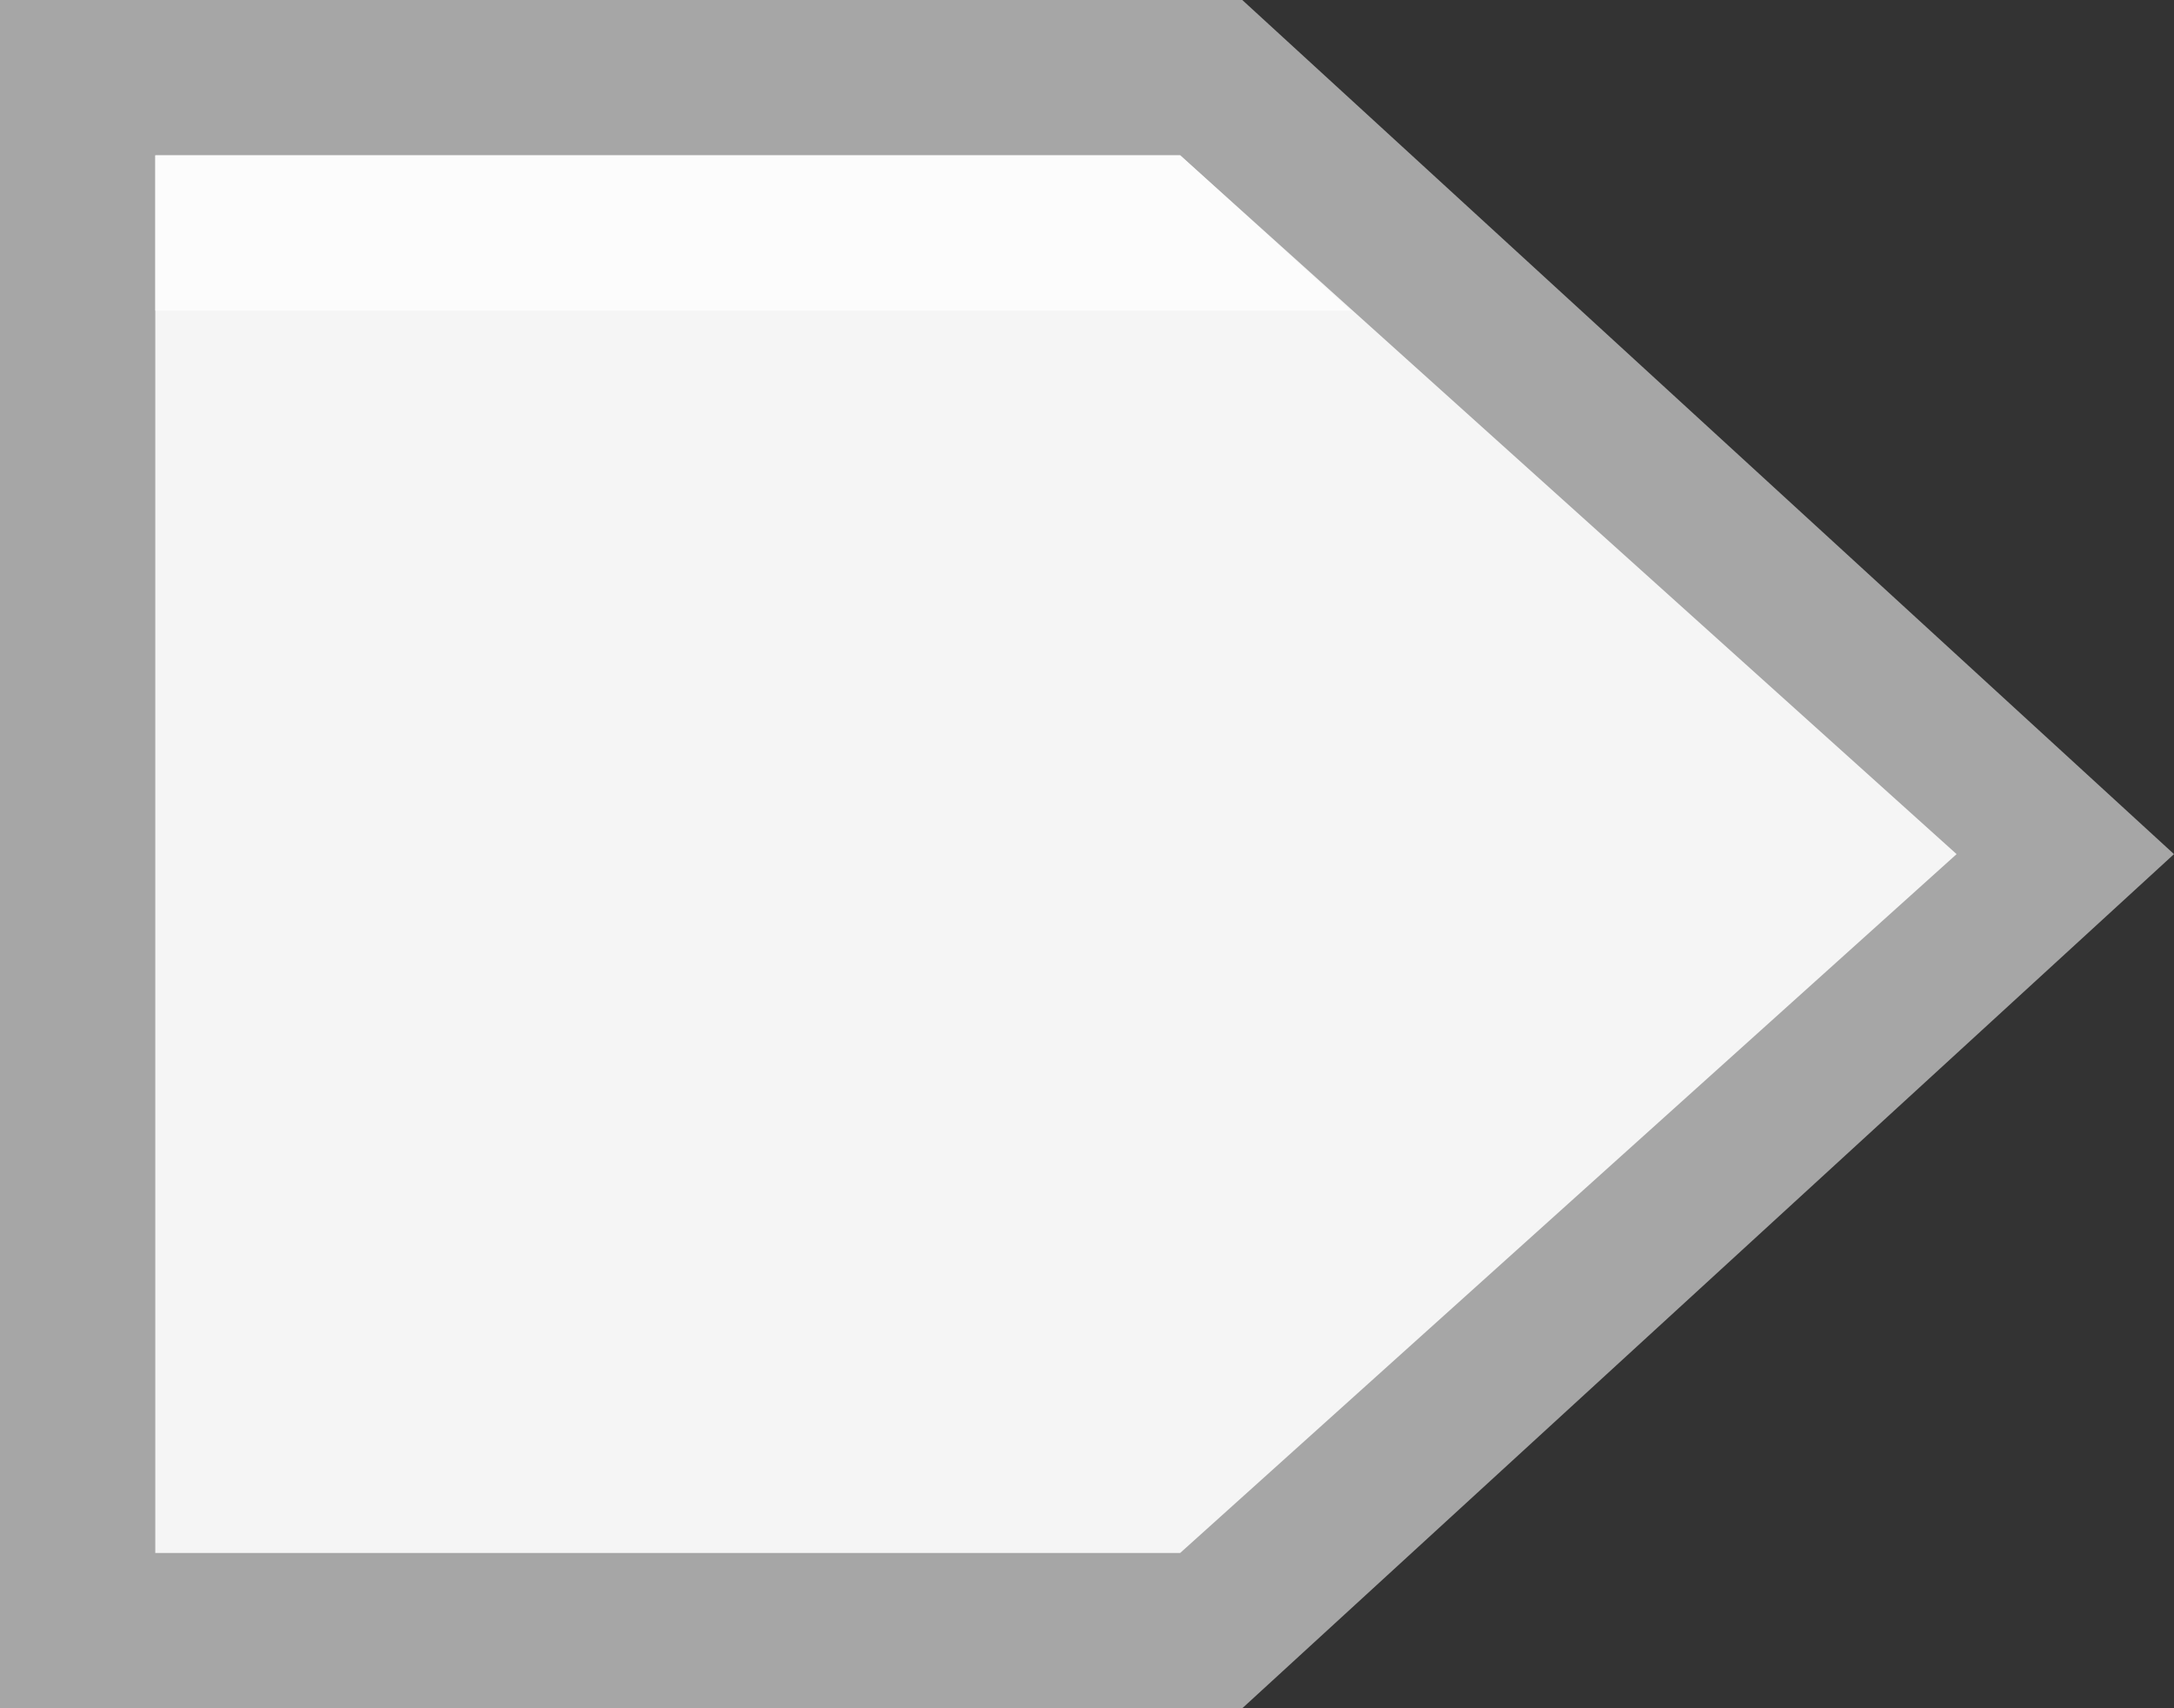
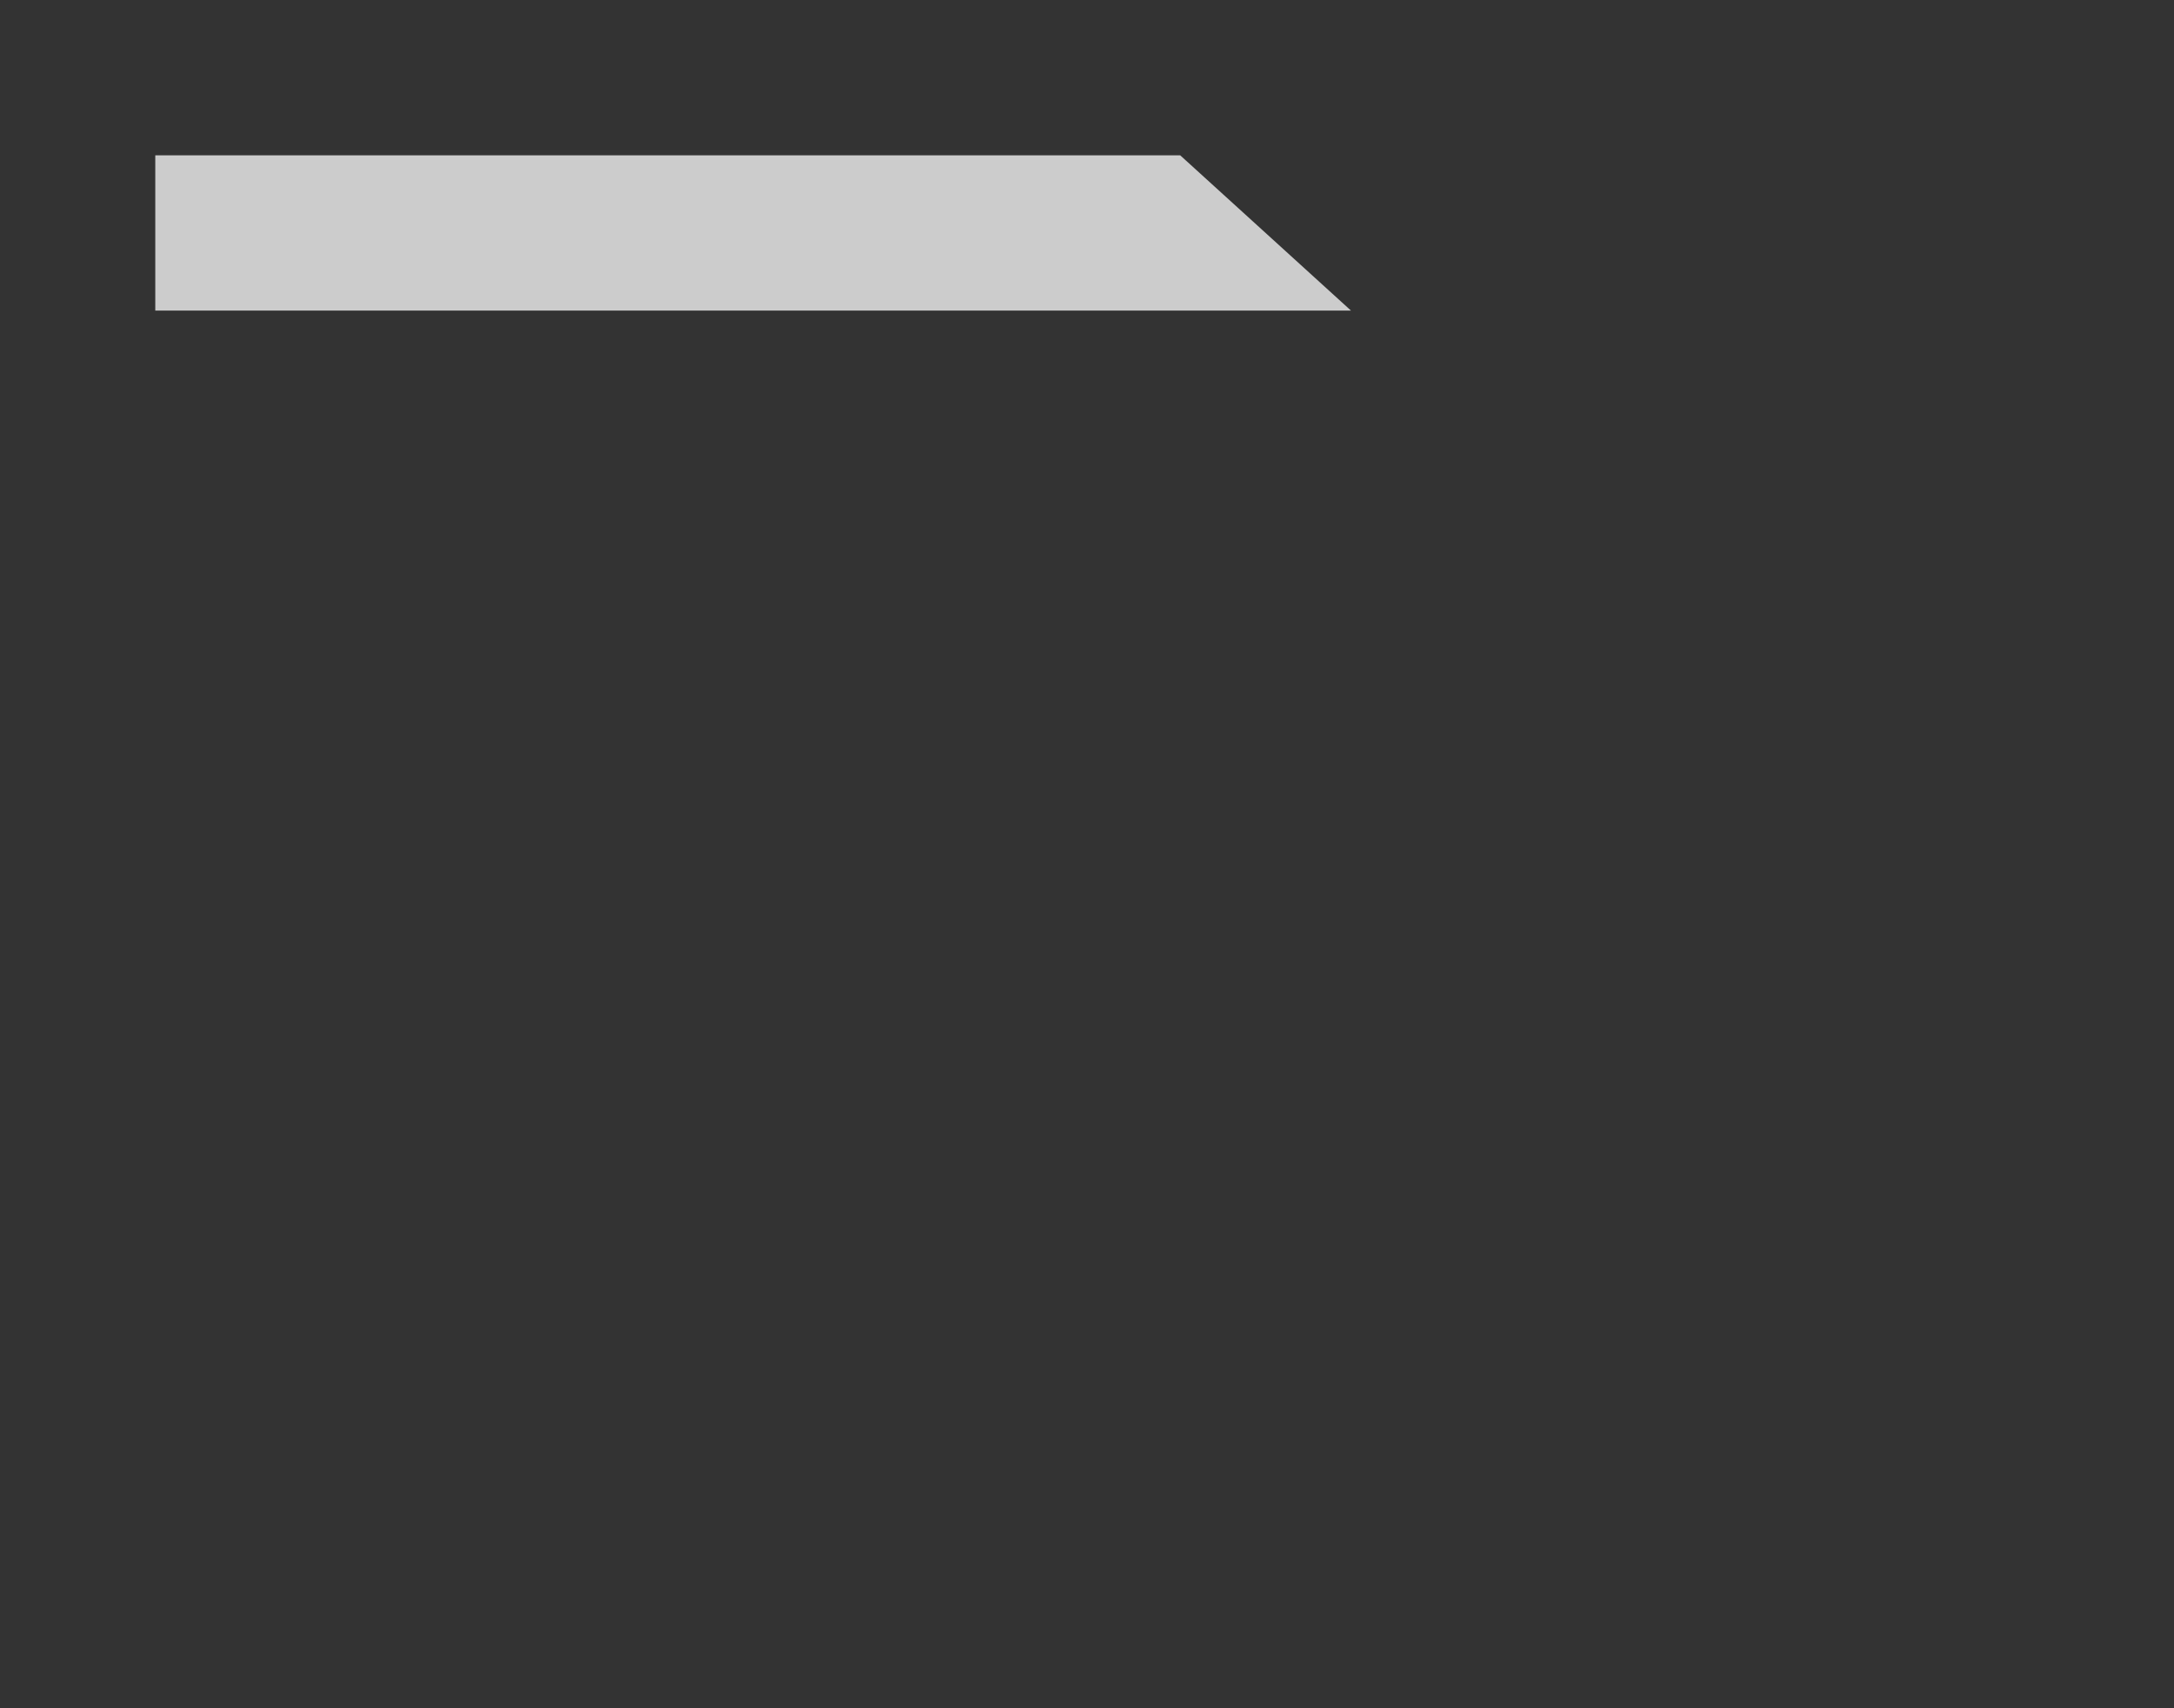
<svg xmlns="http://www.w3.org/2000/svg" version="1.1" id="Layer_1" x="0px" y="0px" viewBox="0 0 14 11" style="enable-background:new 0 0 14 11;" xml:space="preserve">
  <rect x="0" y="0" width="14" height="11" fill="#333333" stroke="none" />
  <style type="text/css">
	.st0{fill:#F5F5F5;}
	.st1{fill:#A6A6A6;}
	.st2{opacity:0.75;fill:#FFFFFF;enable-background:new    ;}
</style>
  <g id="XMLID_2_">
    <g id="XMLID_4_">
-       <polygon id="XMLID_8_" class="st0" points="7.8,10.5 0.5,10.5 0.5,0.5 7.8,0.5 13.3,5.5   " />
-       <path id="XMLID_5_" class="st1" d="M1,1h6.6l5,4.5l-5,4.5H1V1 M0,0v11h8l6-5.5L8,0H0L0,0z" />
-     </g>
+       </g>
    <polygon id="XMLID_3_" class="st2" points="1,1 7.6,1 8.7,2 1,2  " />
  </g>
</svg>